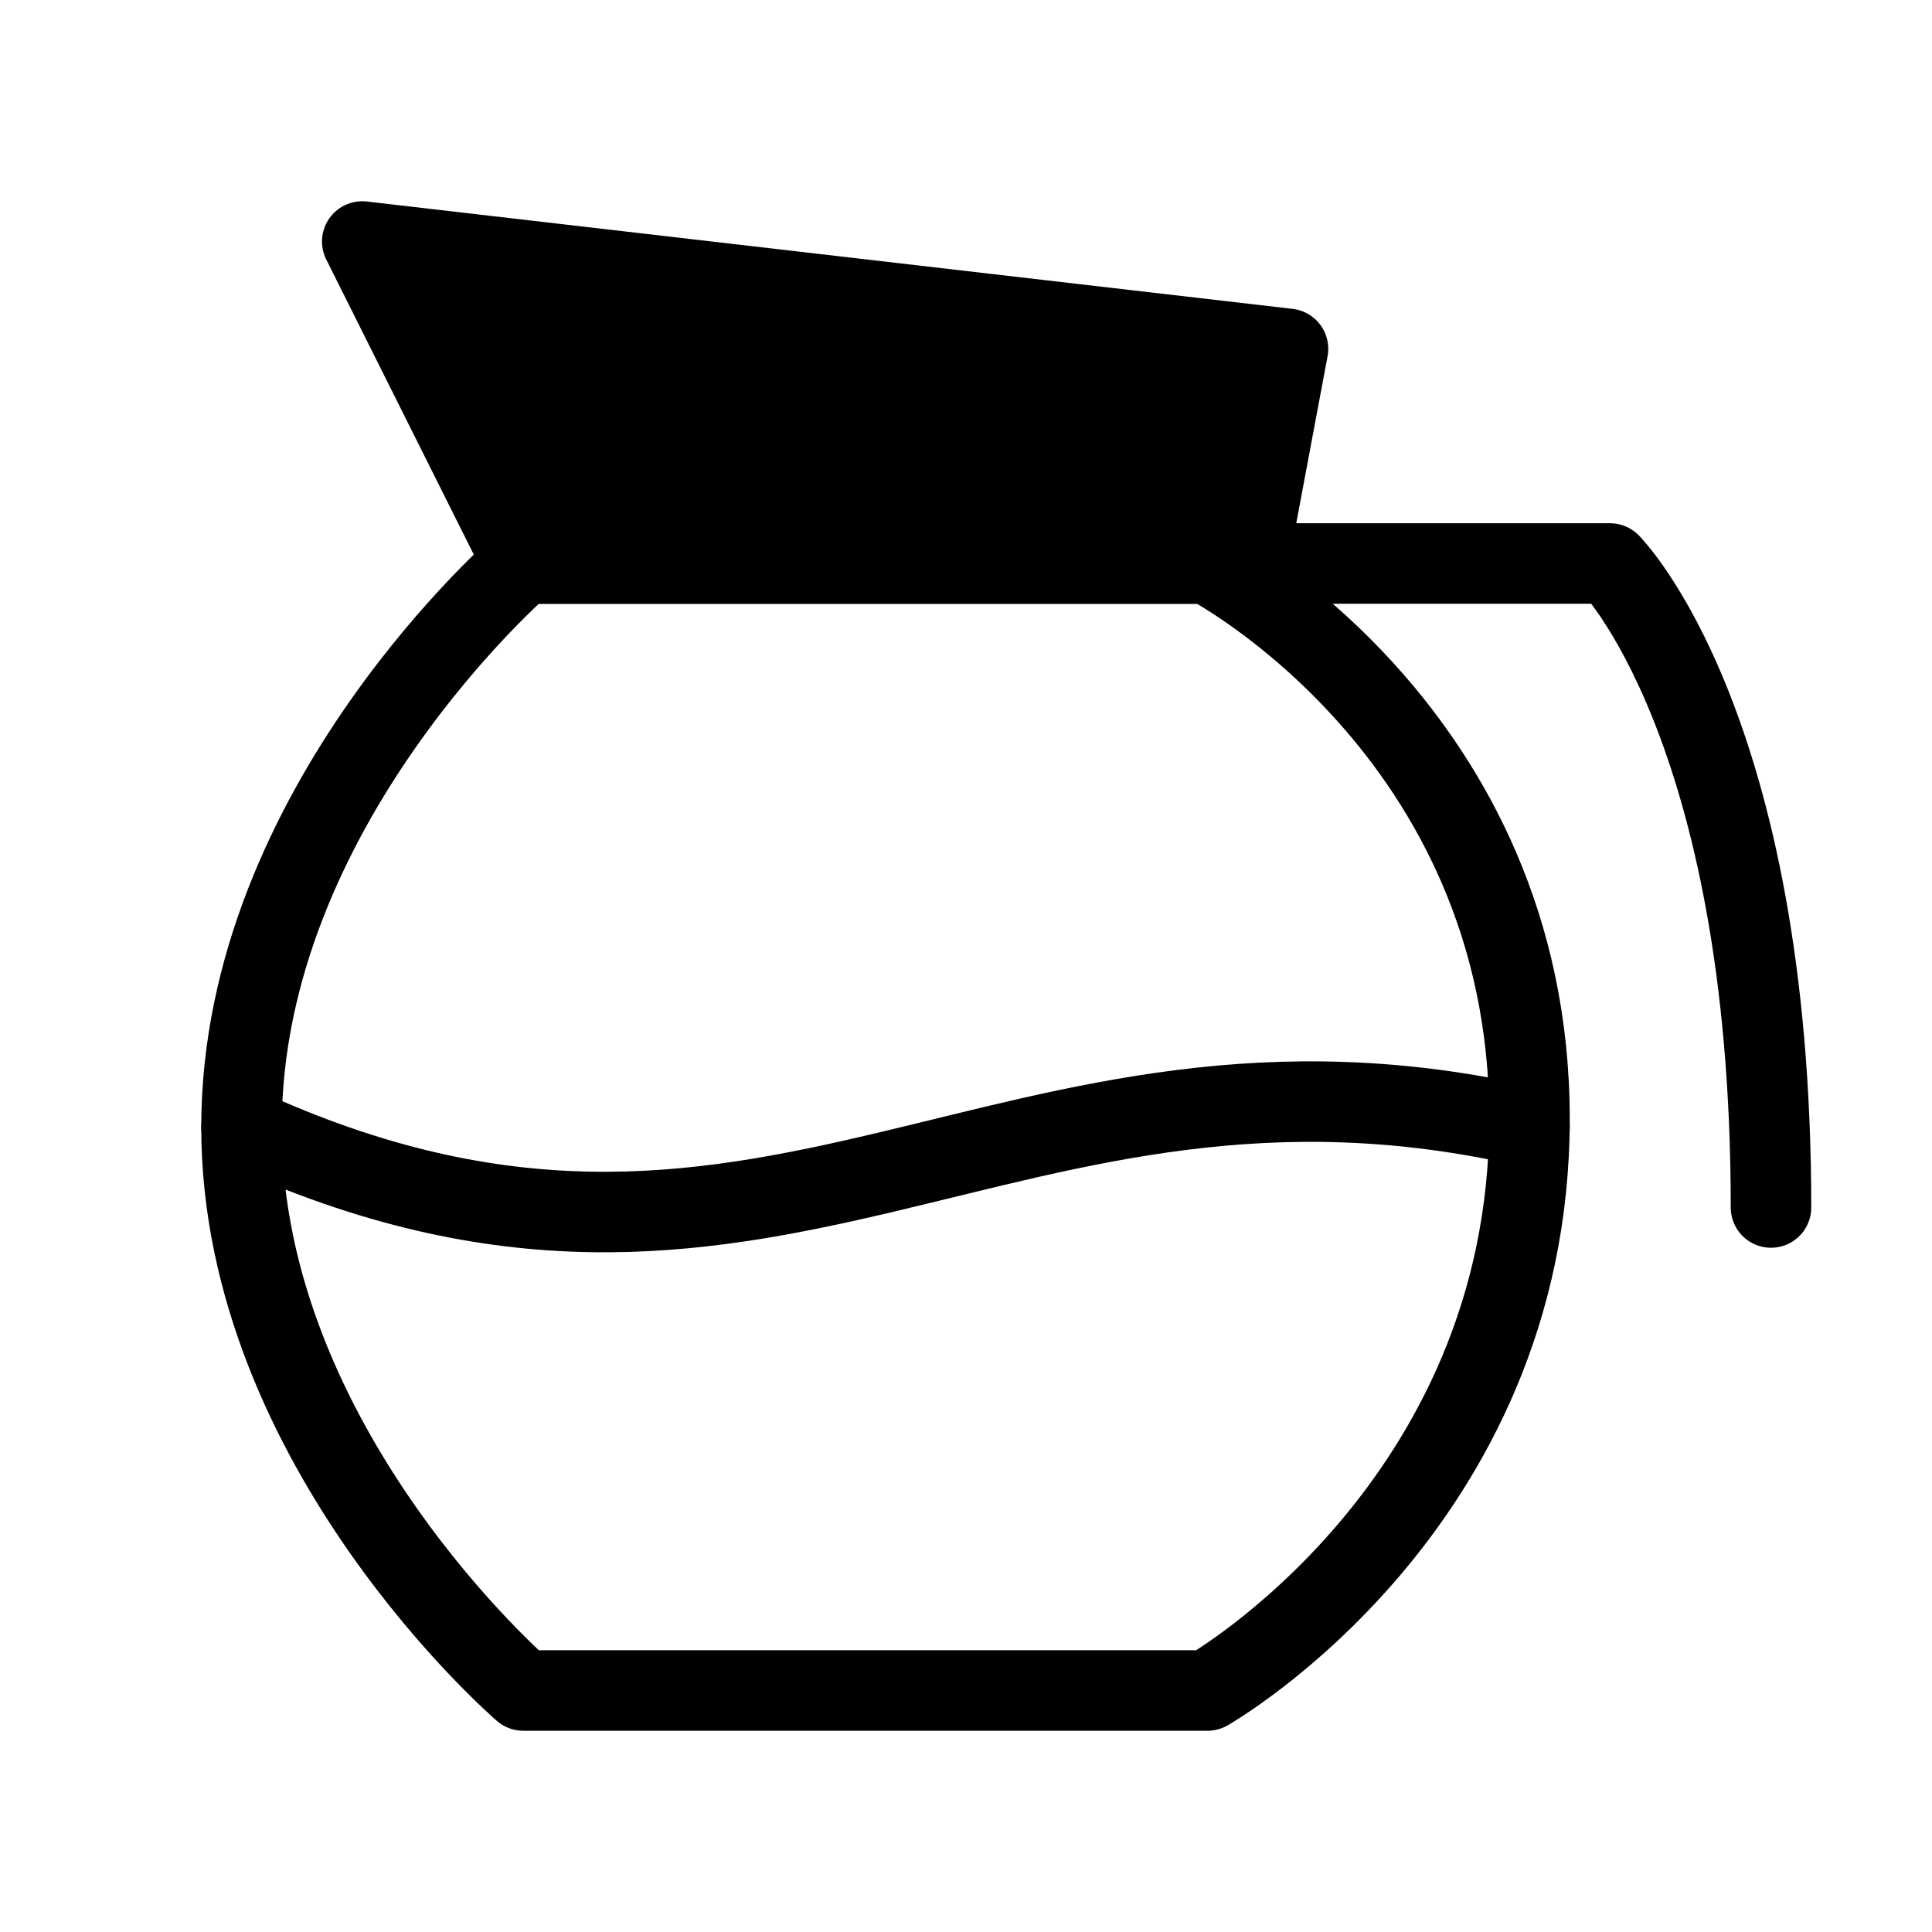
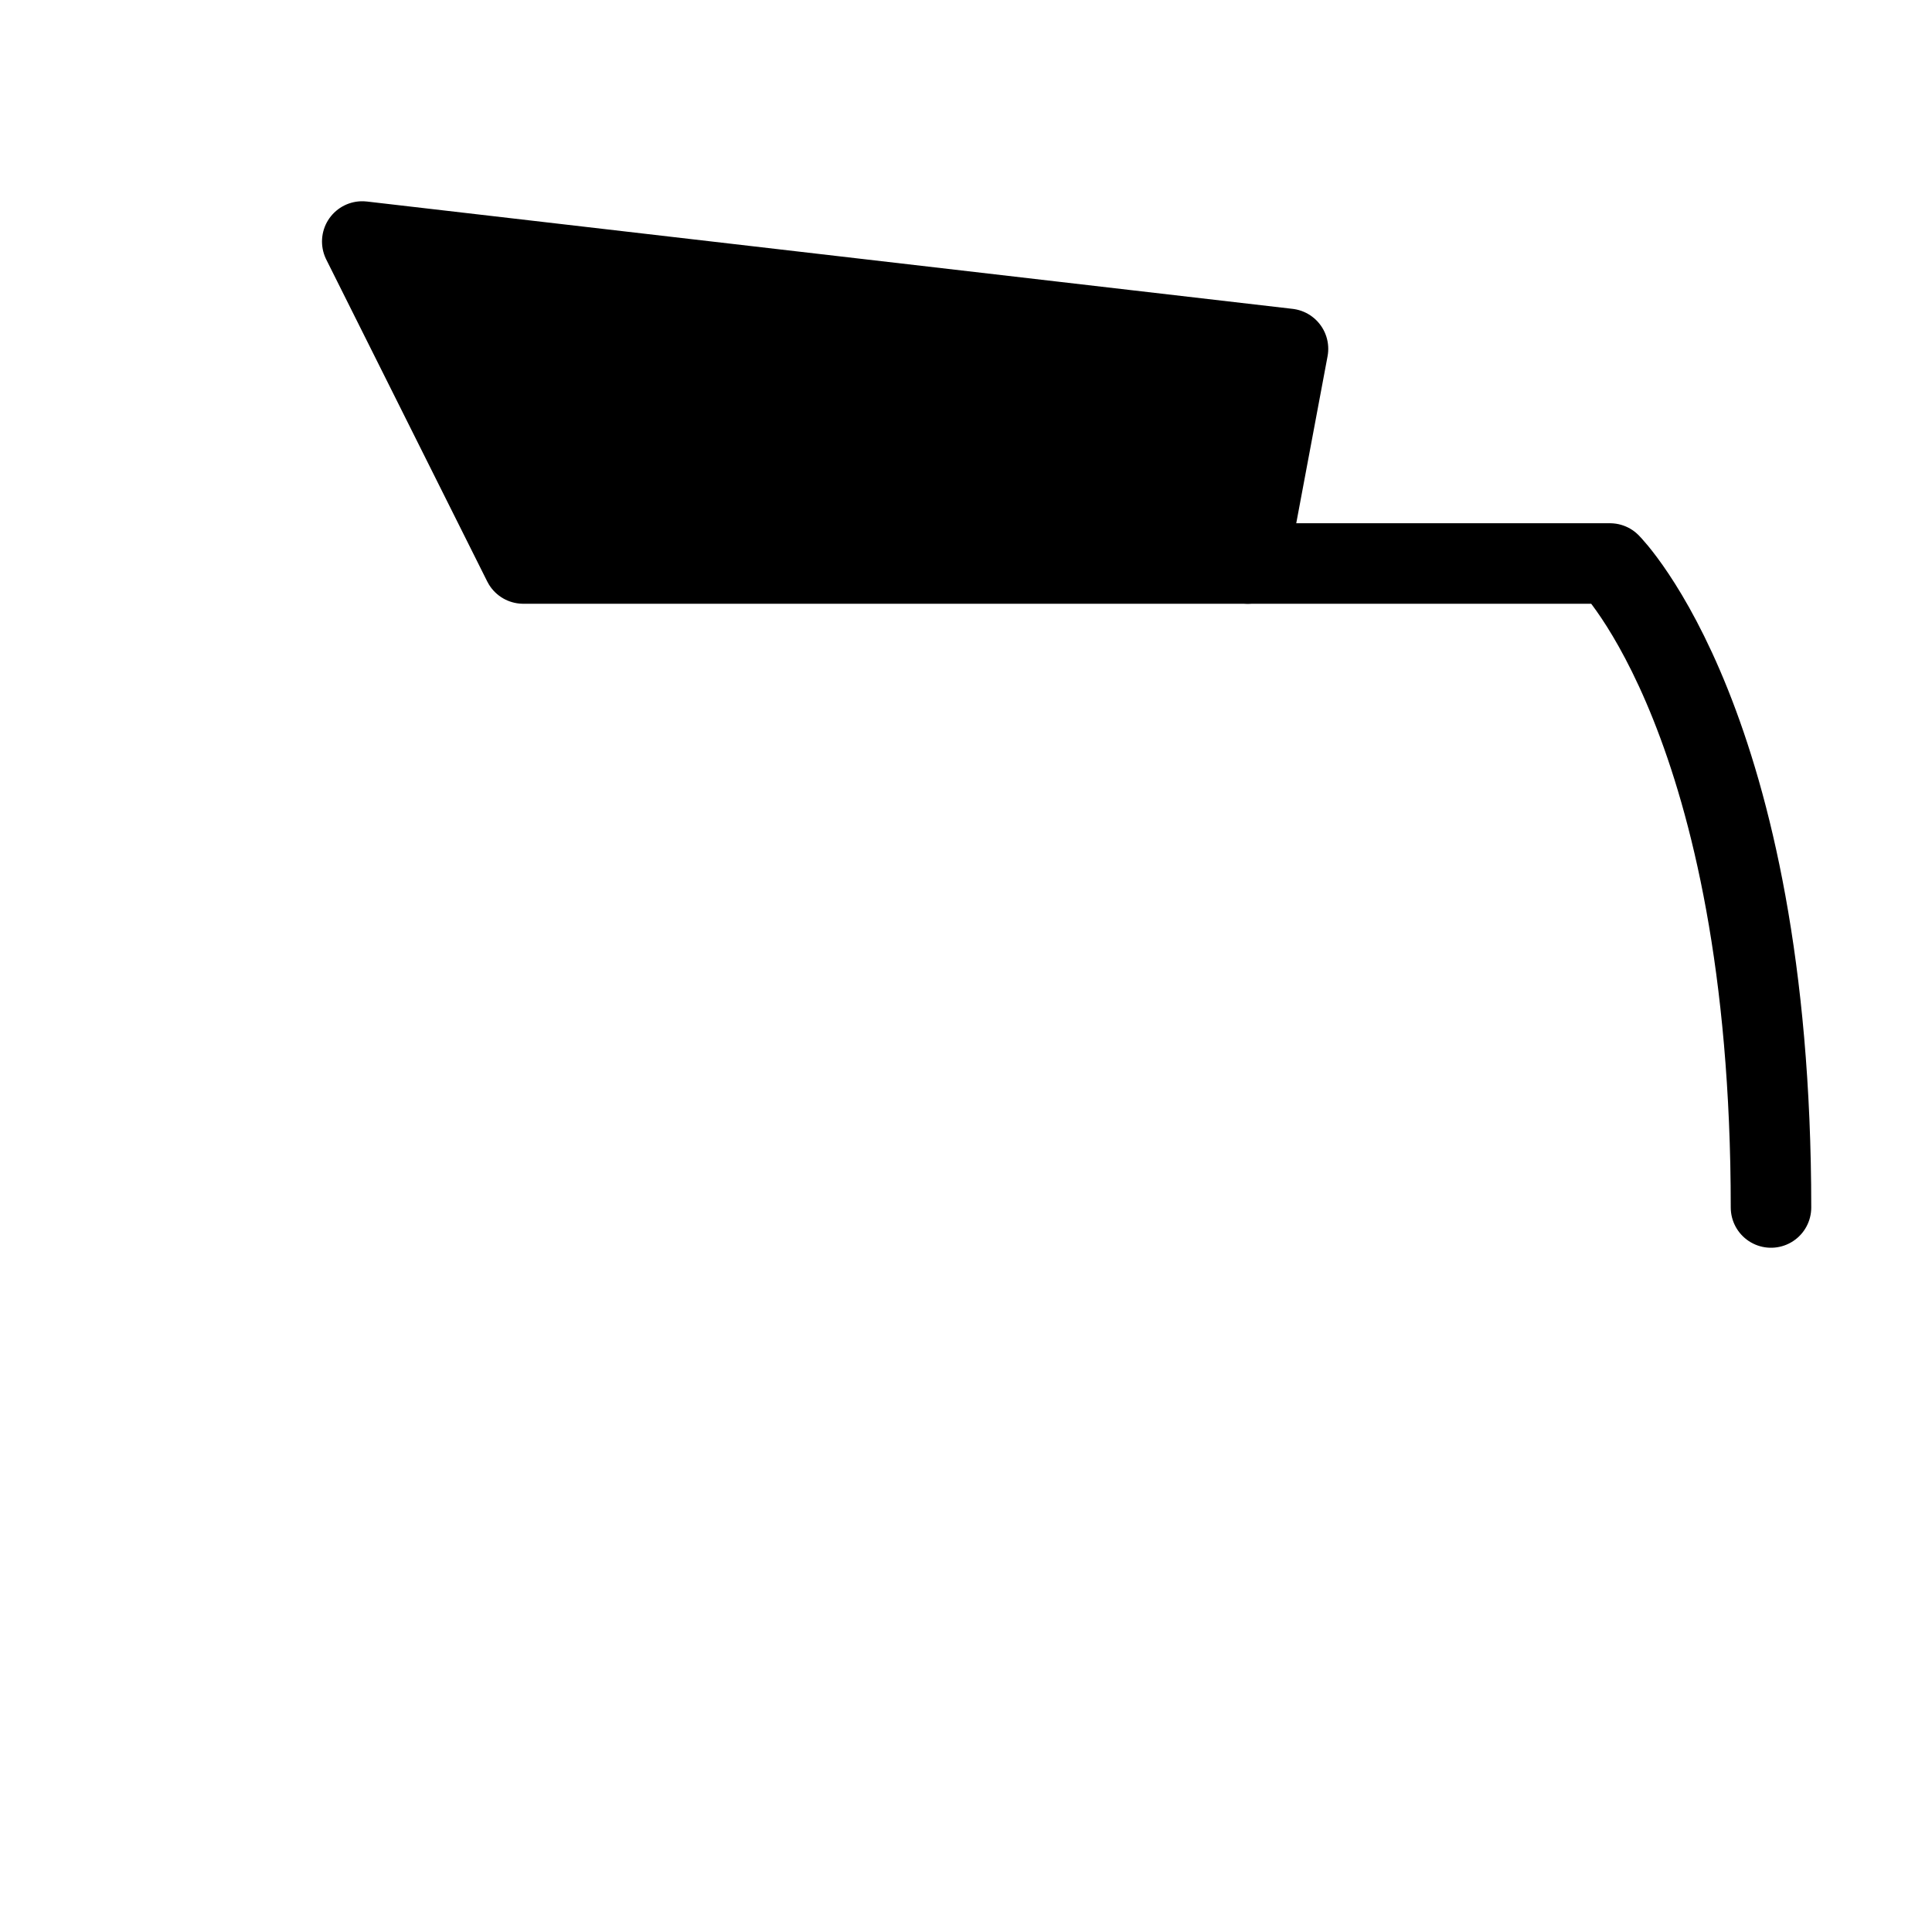
<svg xmlns="http://www.w3.org/2000/svg" viewBox="0 0 48 48" fill="none">
-   <path d="M13 14H30C30 14 38 18.148 38 27.799C38 37.45 30 42 30 42H13C13 42 6 35.978 6 28C6 20.021 13 14 13 14Z" stroke="currentColor" stroke-width="2" stroke-linecap="round" stroke-linejoin="round" />
-   <path d="M38 28C25 25 19 34 6 28" stroke="currentColor" stroke-width="2" stroke-linecap="round" stroke-linejoin="round" />
  <path d="M31 14H40C40 14 44 18 44 30" stroke="currentColor" stroke-width="2" stroke-linecap="round" stroke-linejoin="round" />
  <path d="M9 6L32 8.667L31 14H13L9 6Z" fill="currentColor" stroke="currentColor" stroke-width="2" stroke-linecap="round" stroke-linejoin="round" />
</svg>